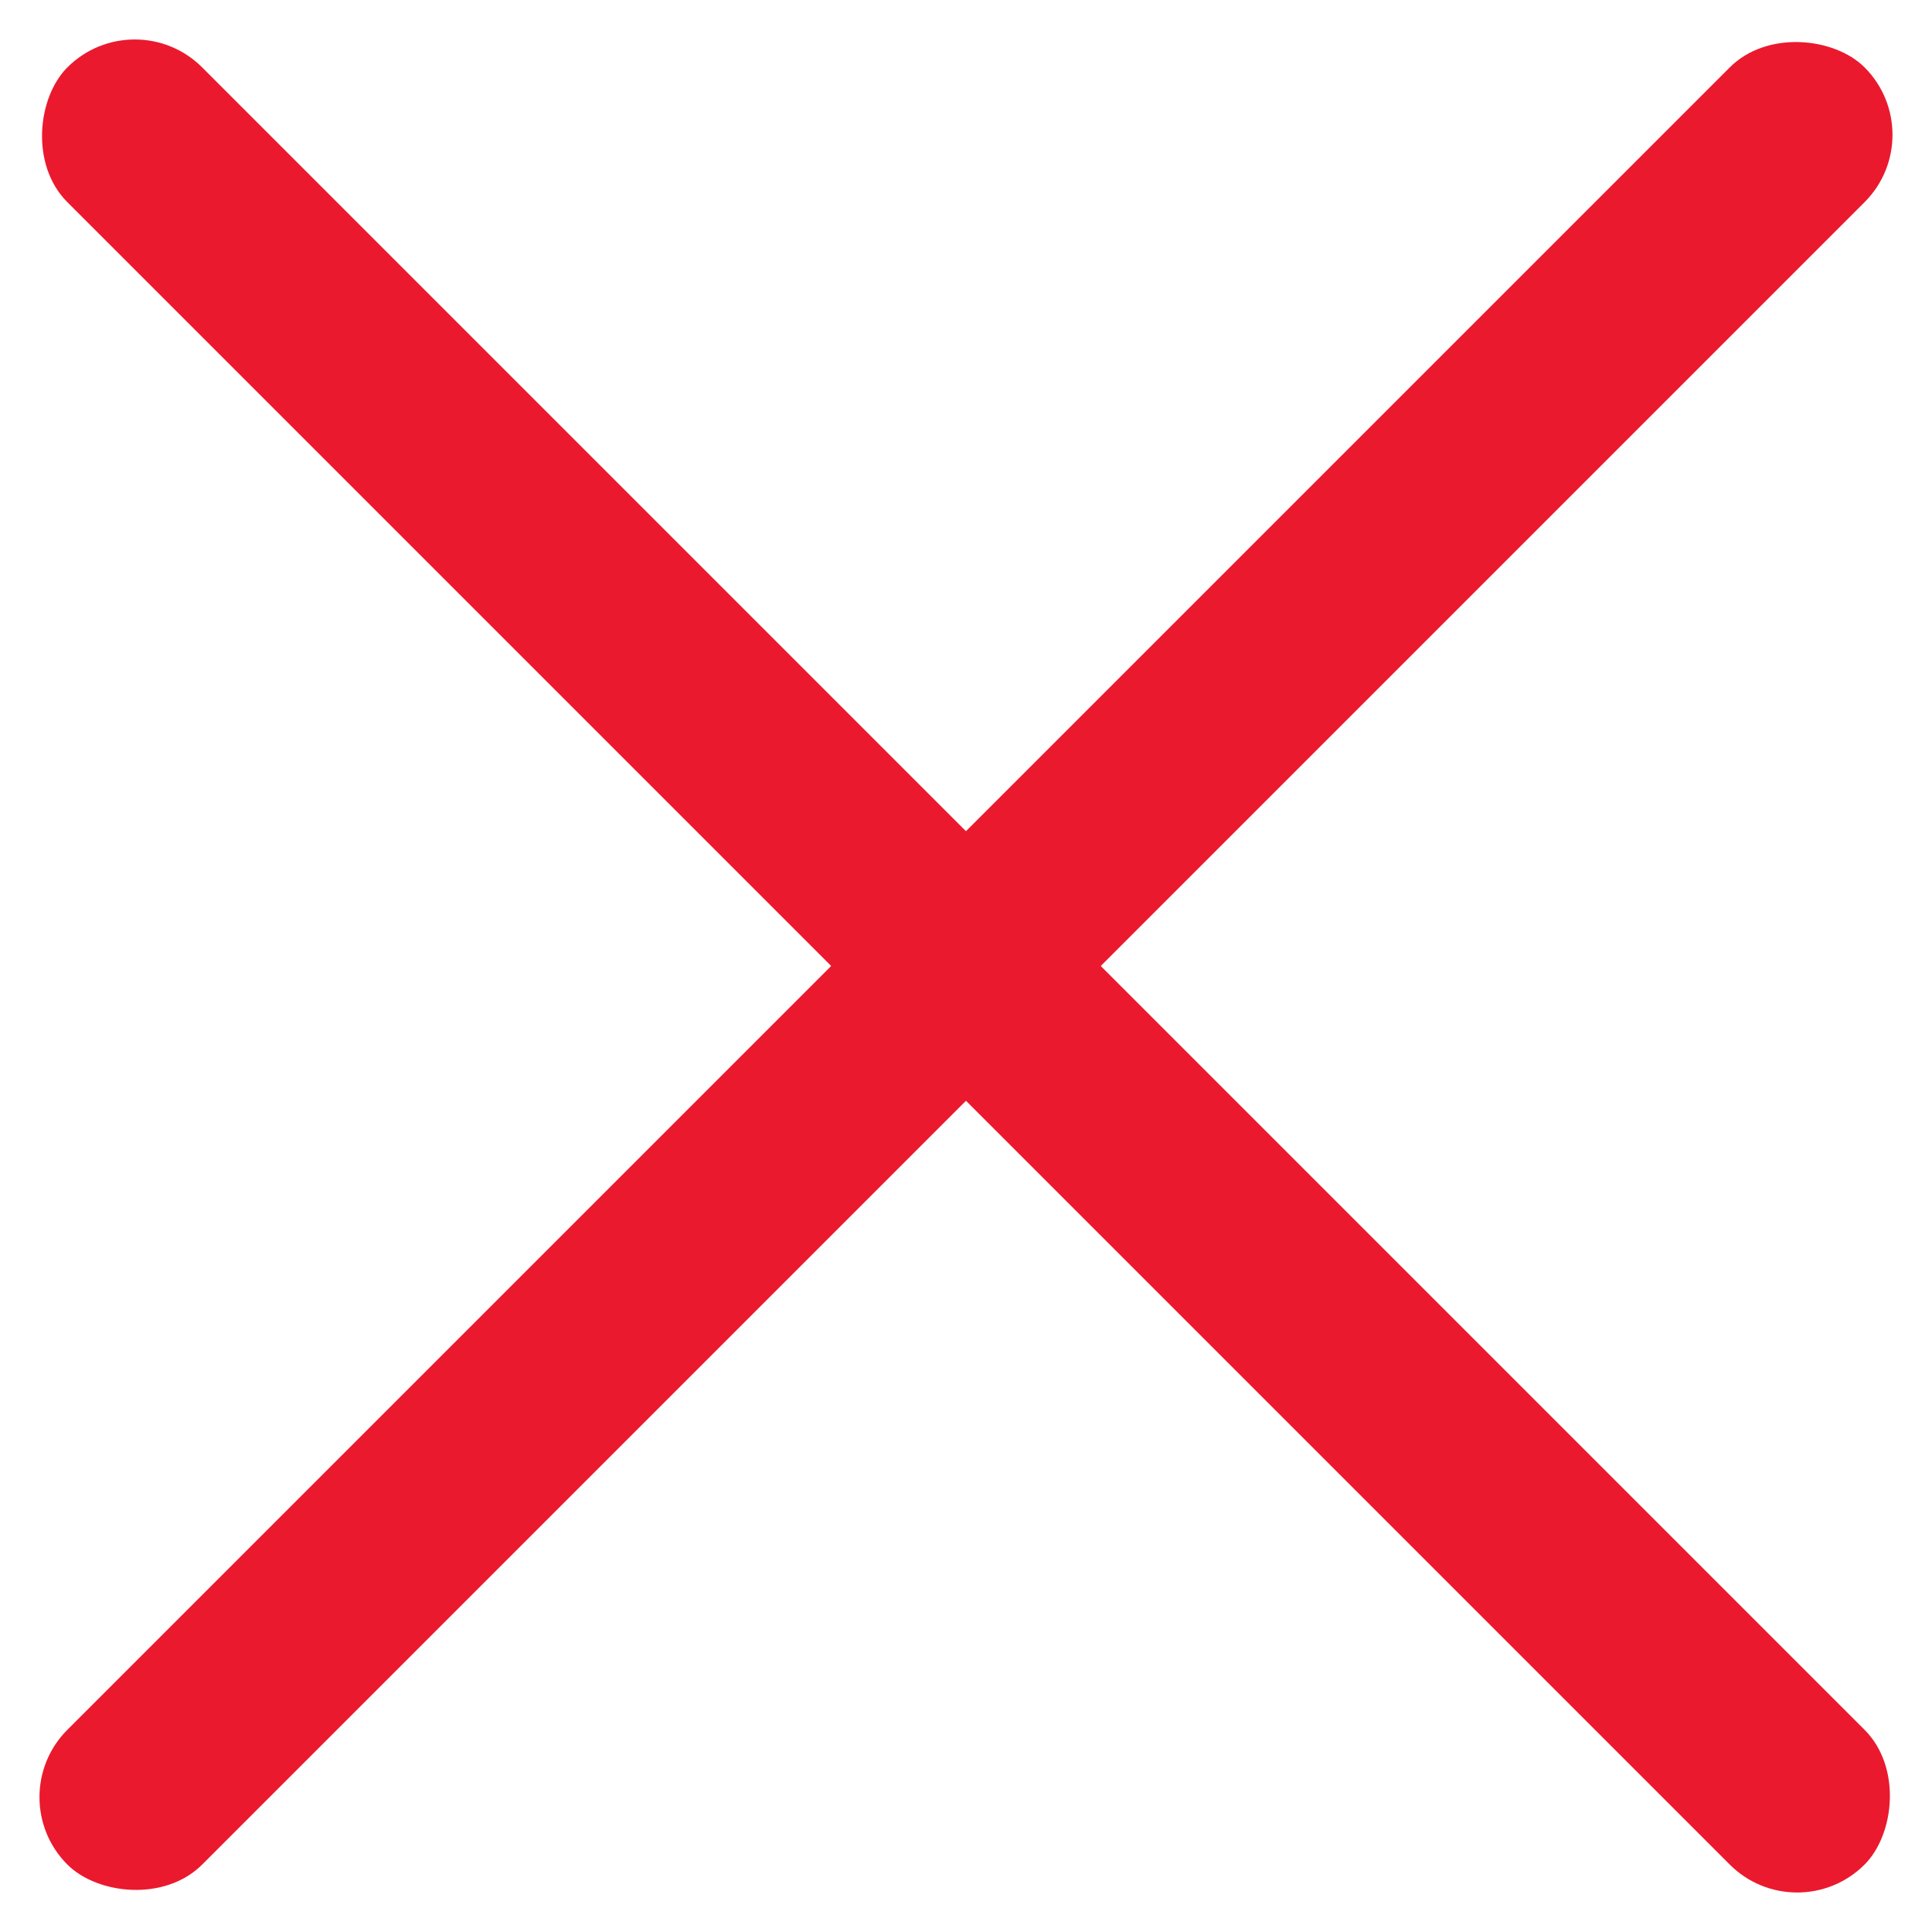
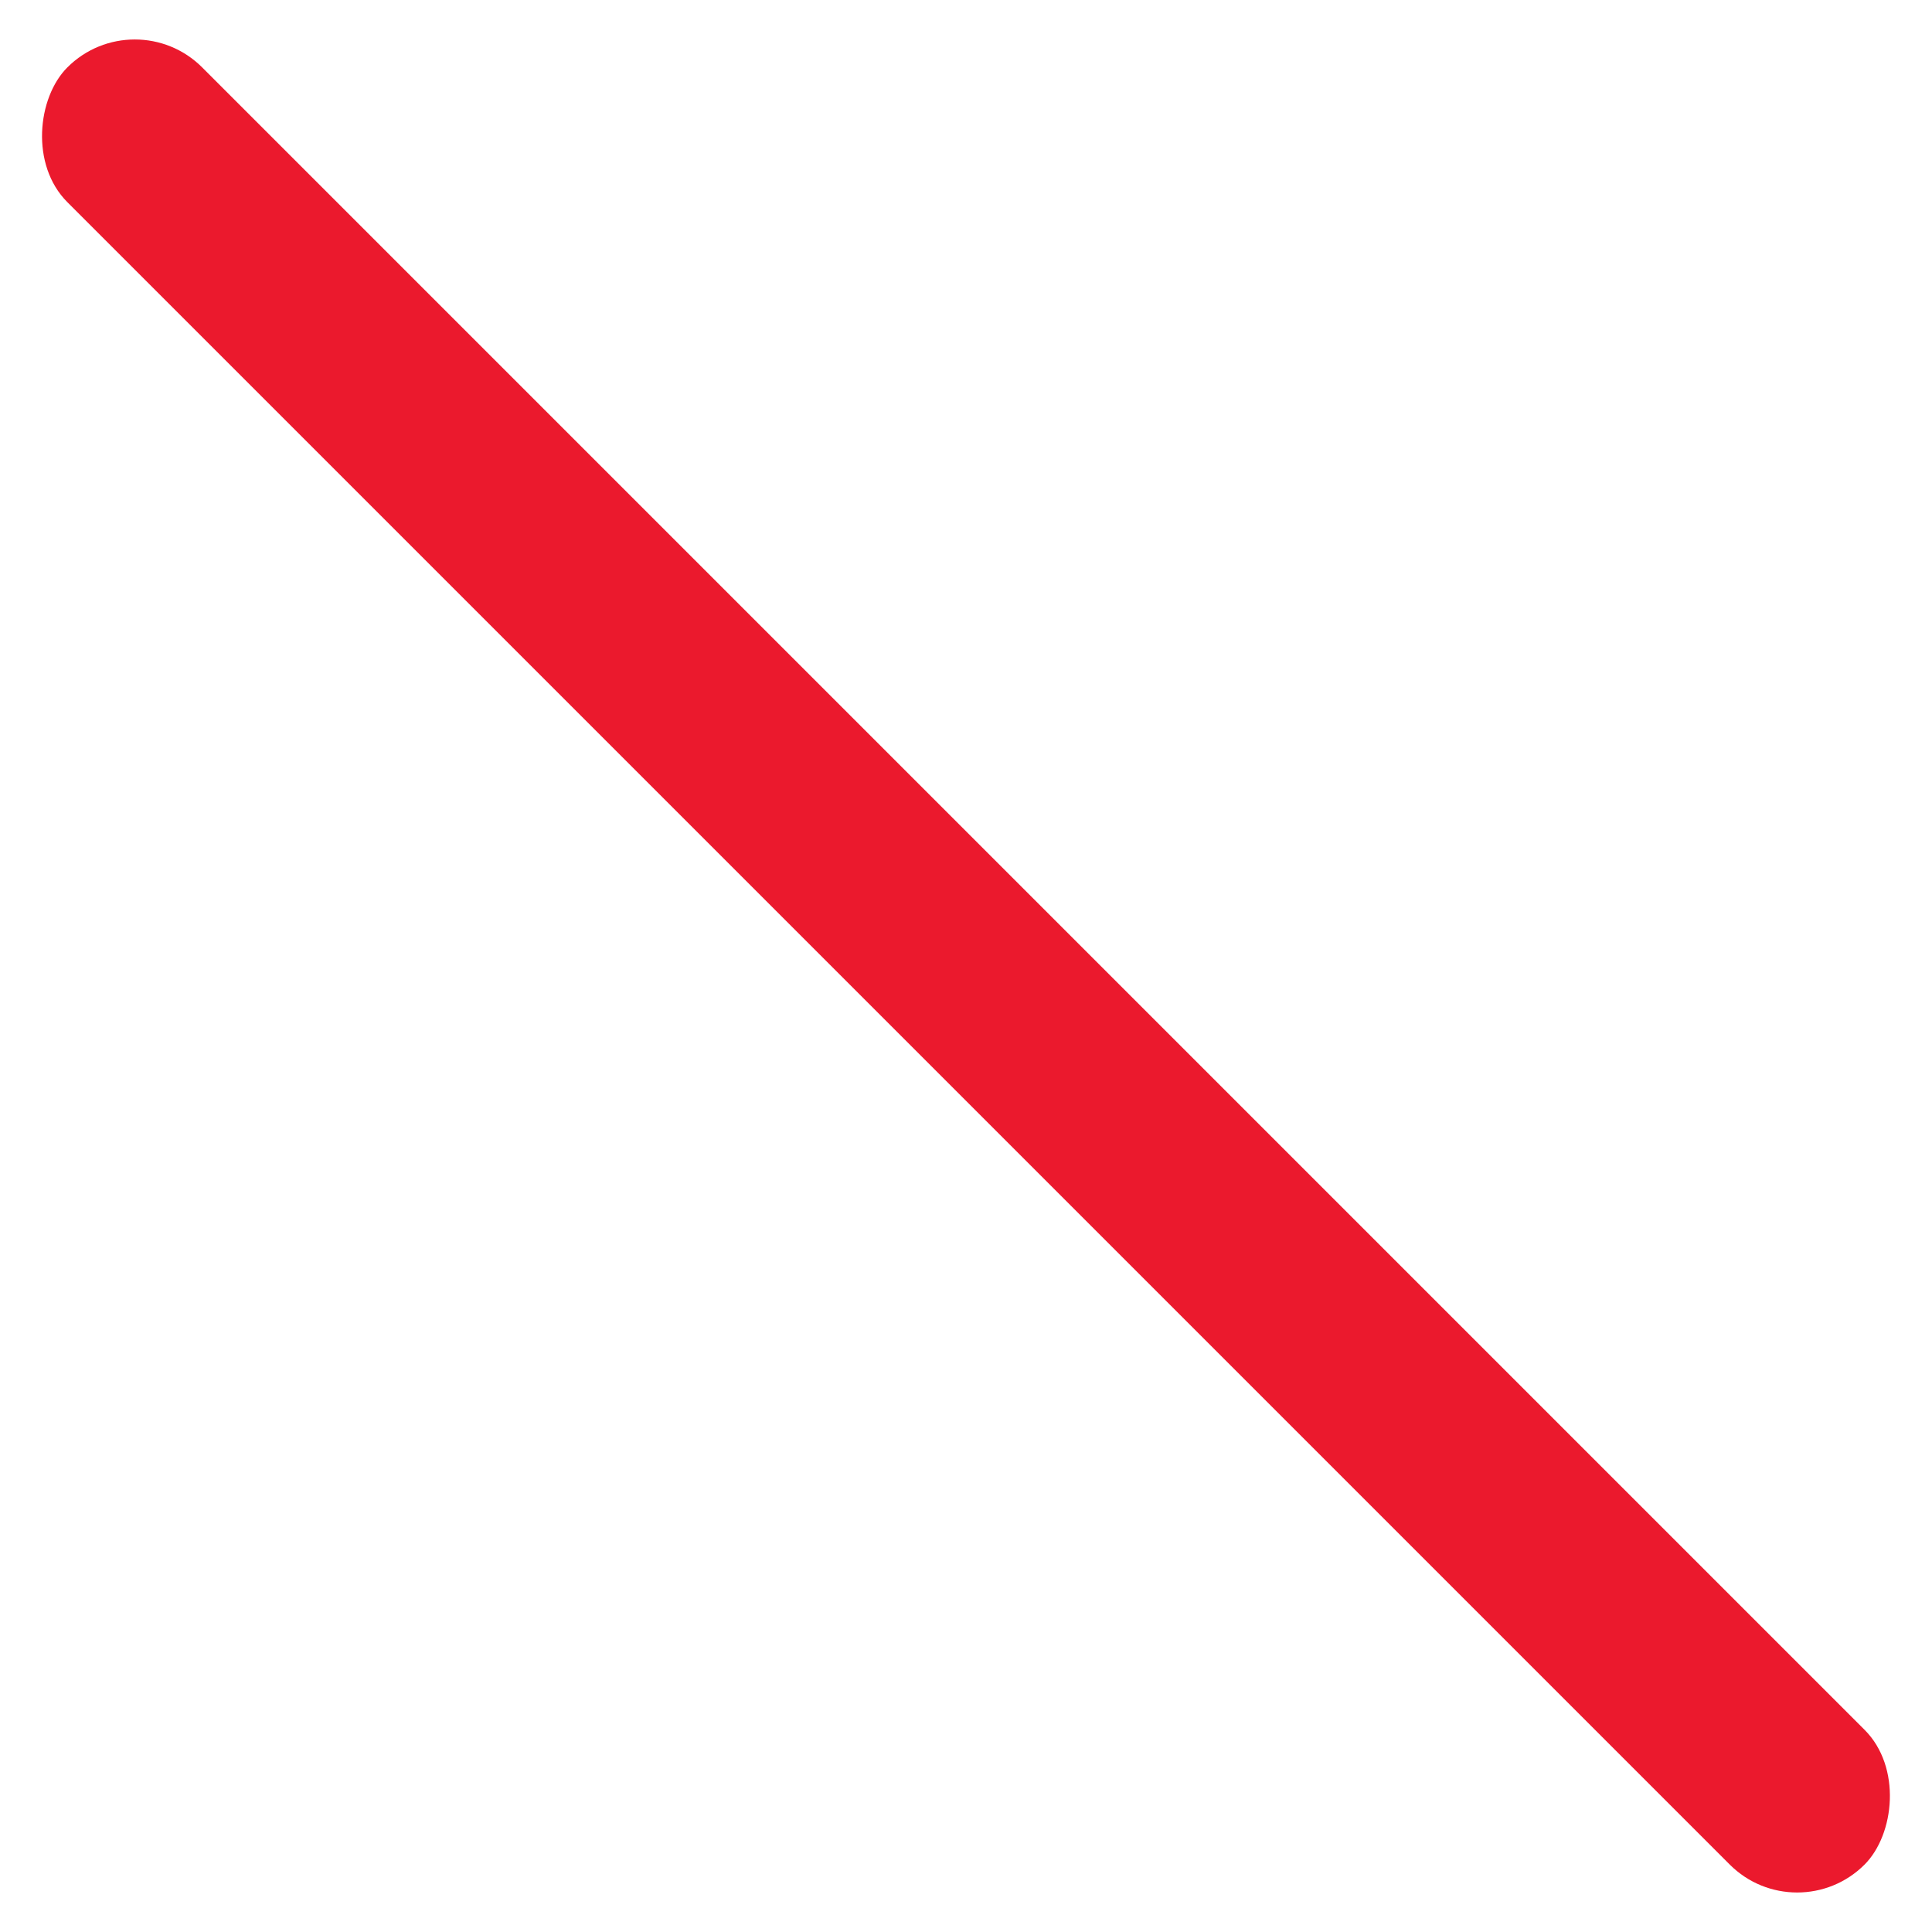
<svg xmlns="http://www.w3.org/2000/svg" width="30.406" height="30.406" viewBox="0 0 30.406 30.406">
  <g id="Group_168" data-name="Group 168" transform="translate(-4.798 31)">
    <g id="Group_169" data-name="Group 169" transform="translate(0 -17.297)">
      <rect id="Rectangle_14" data-name="Rectangle 14" width="40" height="3" rx="1.5" transform="translate(6.919 -13.703) rotate(45)" fill="#eb192d" />
-       <rect id="Rectangle_16" data-name="Rectangle 16" width="40" height="3" rx="1.5" transform="translate(4.798 14.581) rotate(-45)" fill="#eb192d" />
    </g>
  </g>
</svg>